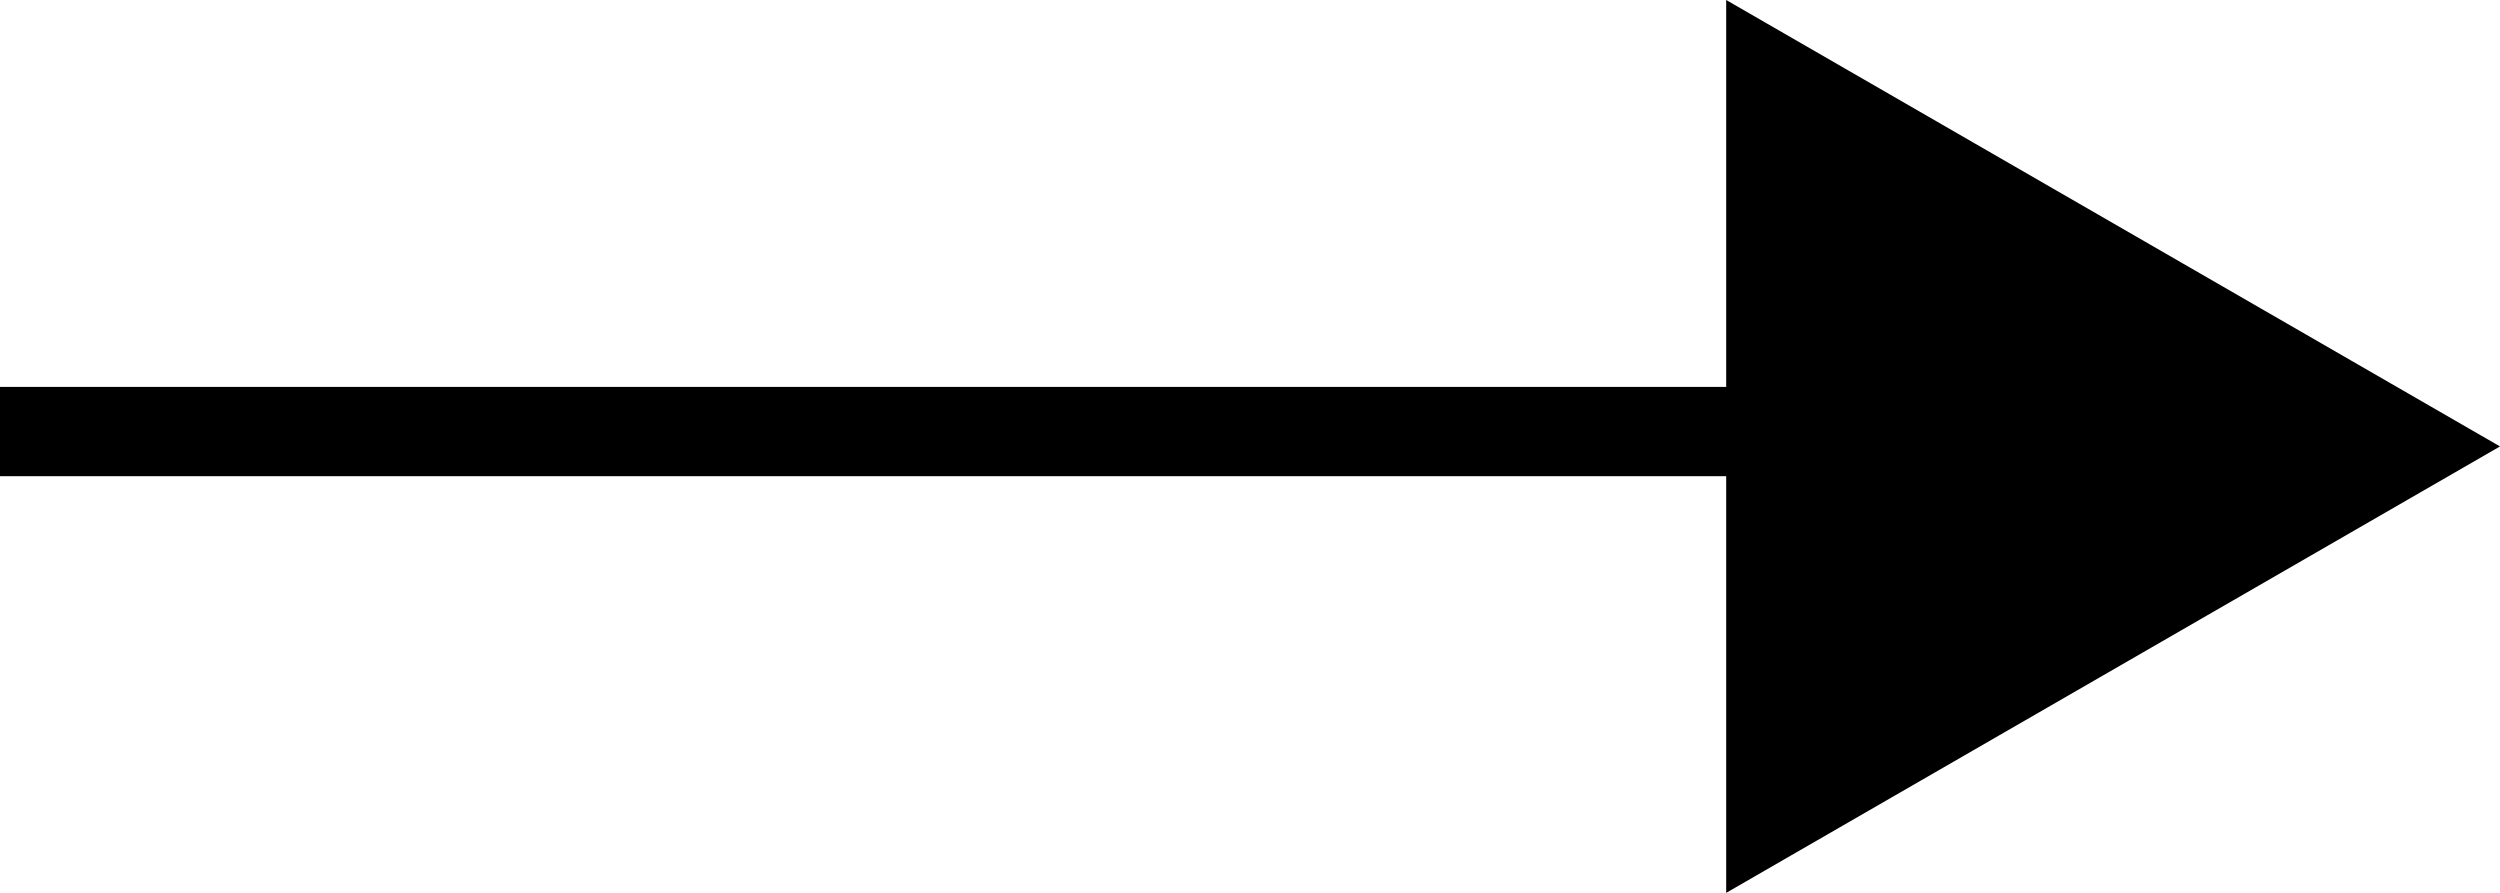
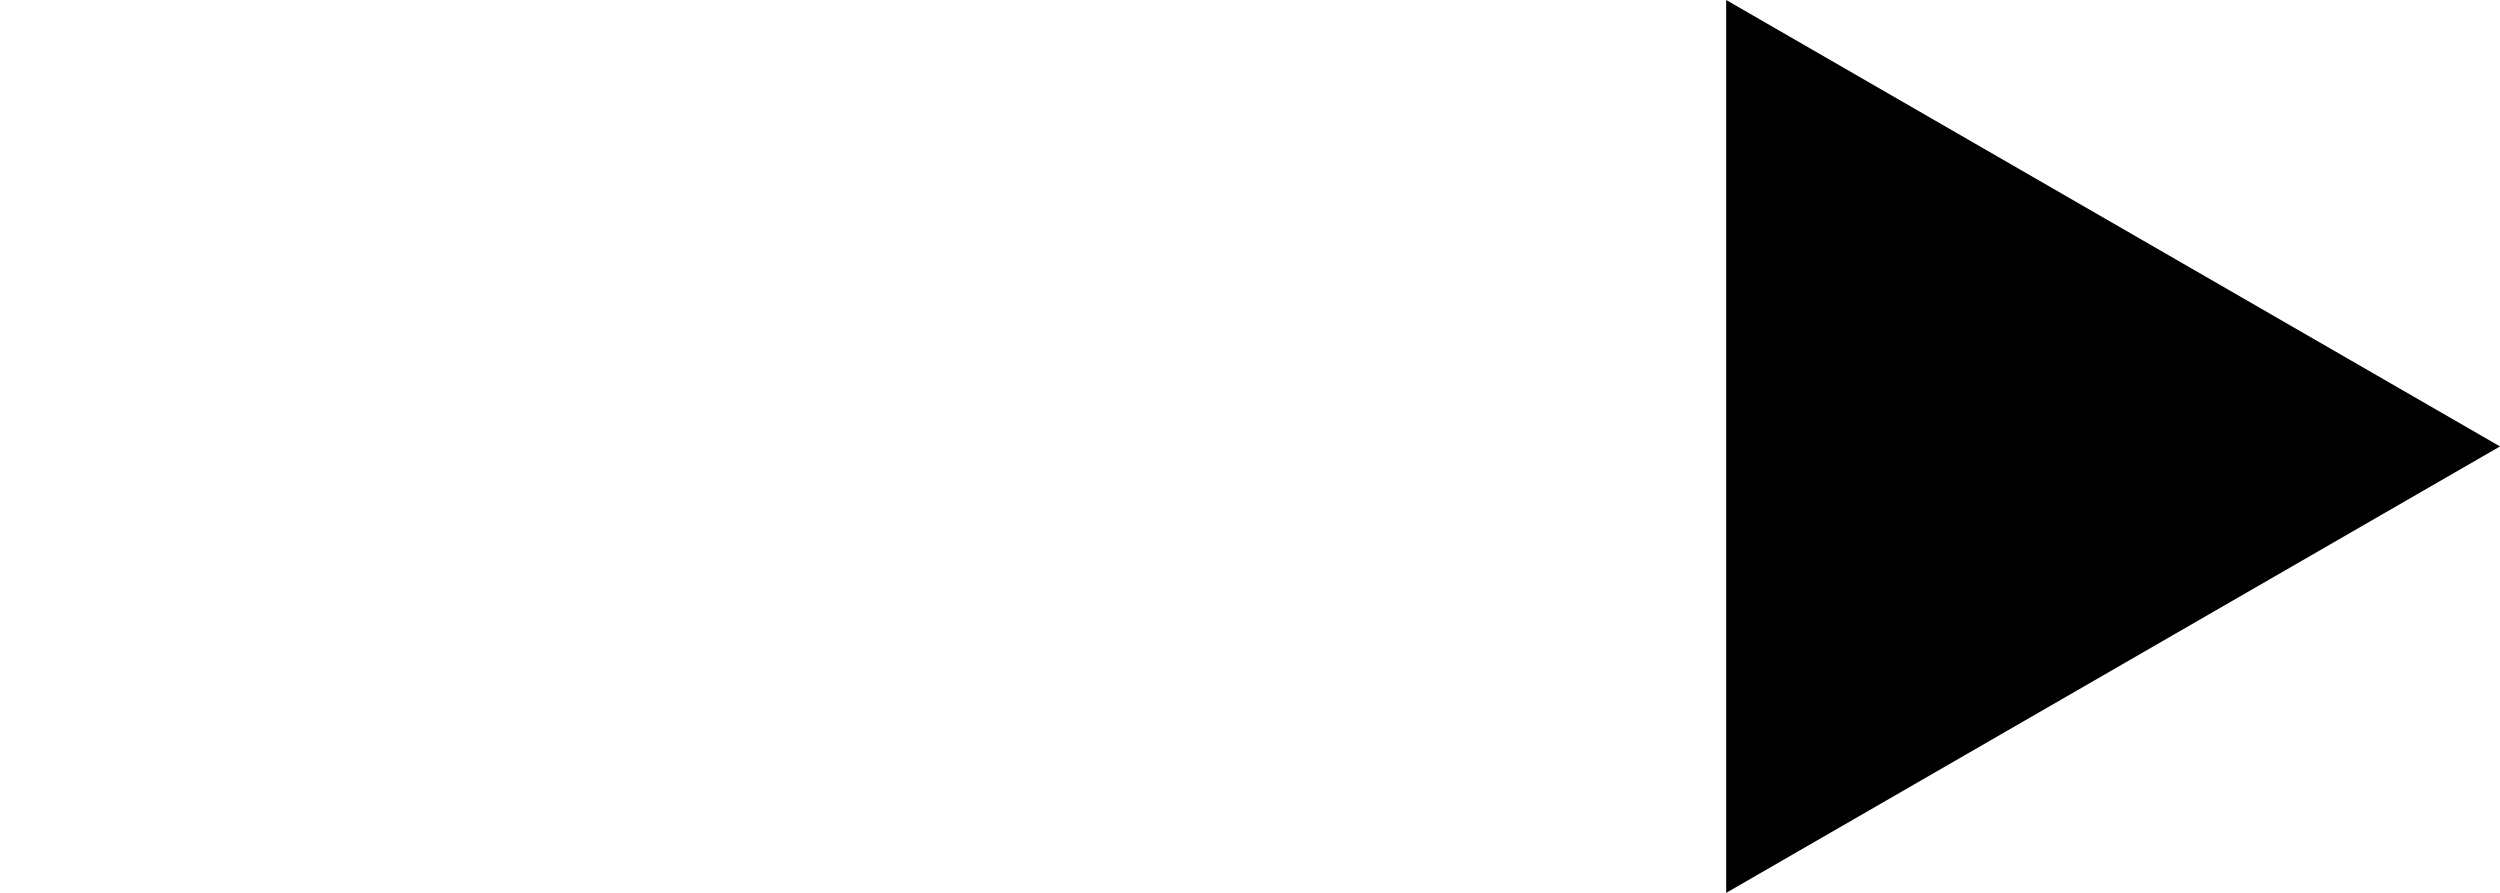
<svg xmlns="http://www.w3.org/2000/svg" id="レイヤー_1" data-name="レイヤー 1" viewBox="0 0 84 30">
  <defs>
    <style>
      .cls-1{fill:#000000;}
    </style>
  </defs>
  <title>arrow</title>
-   <rect class="cls-1" y="13" width="63" height="3" />
  <polygon class="cls-1" points="58 30 84 15 58 0 58 30" />
</svg>